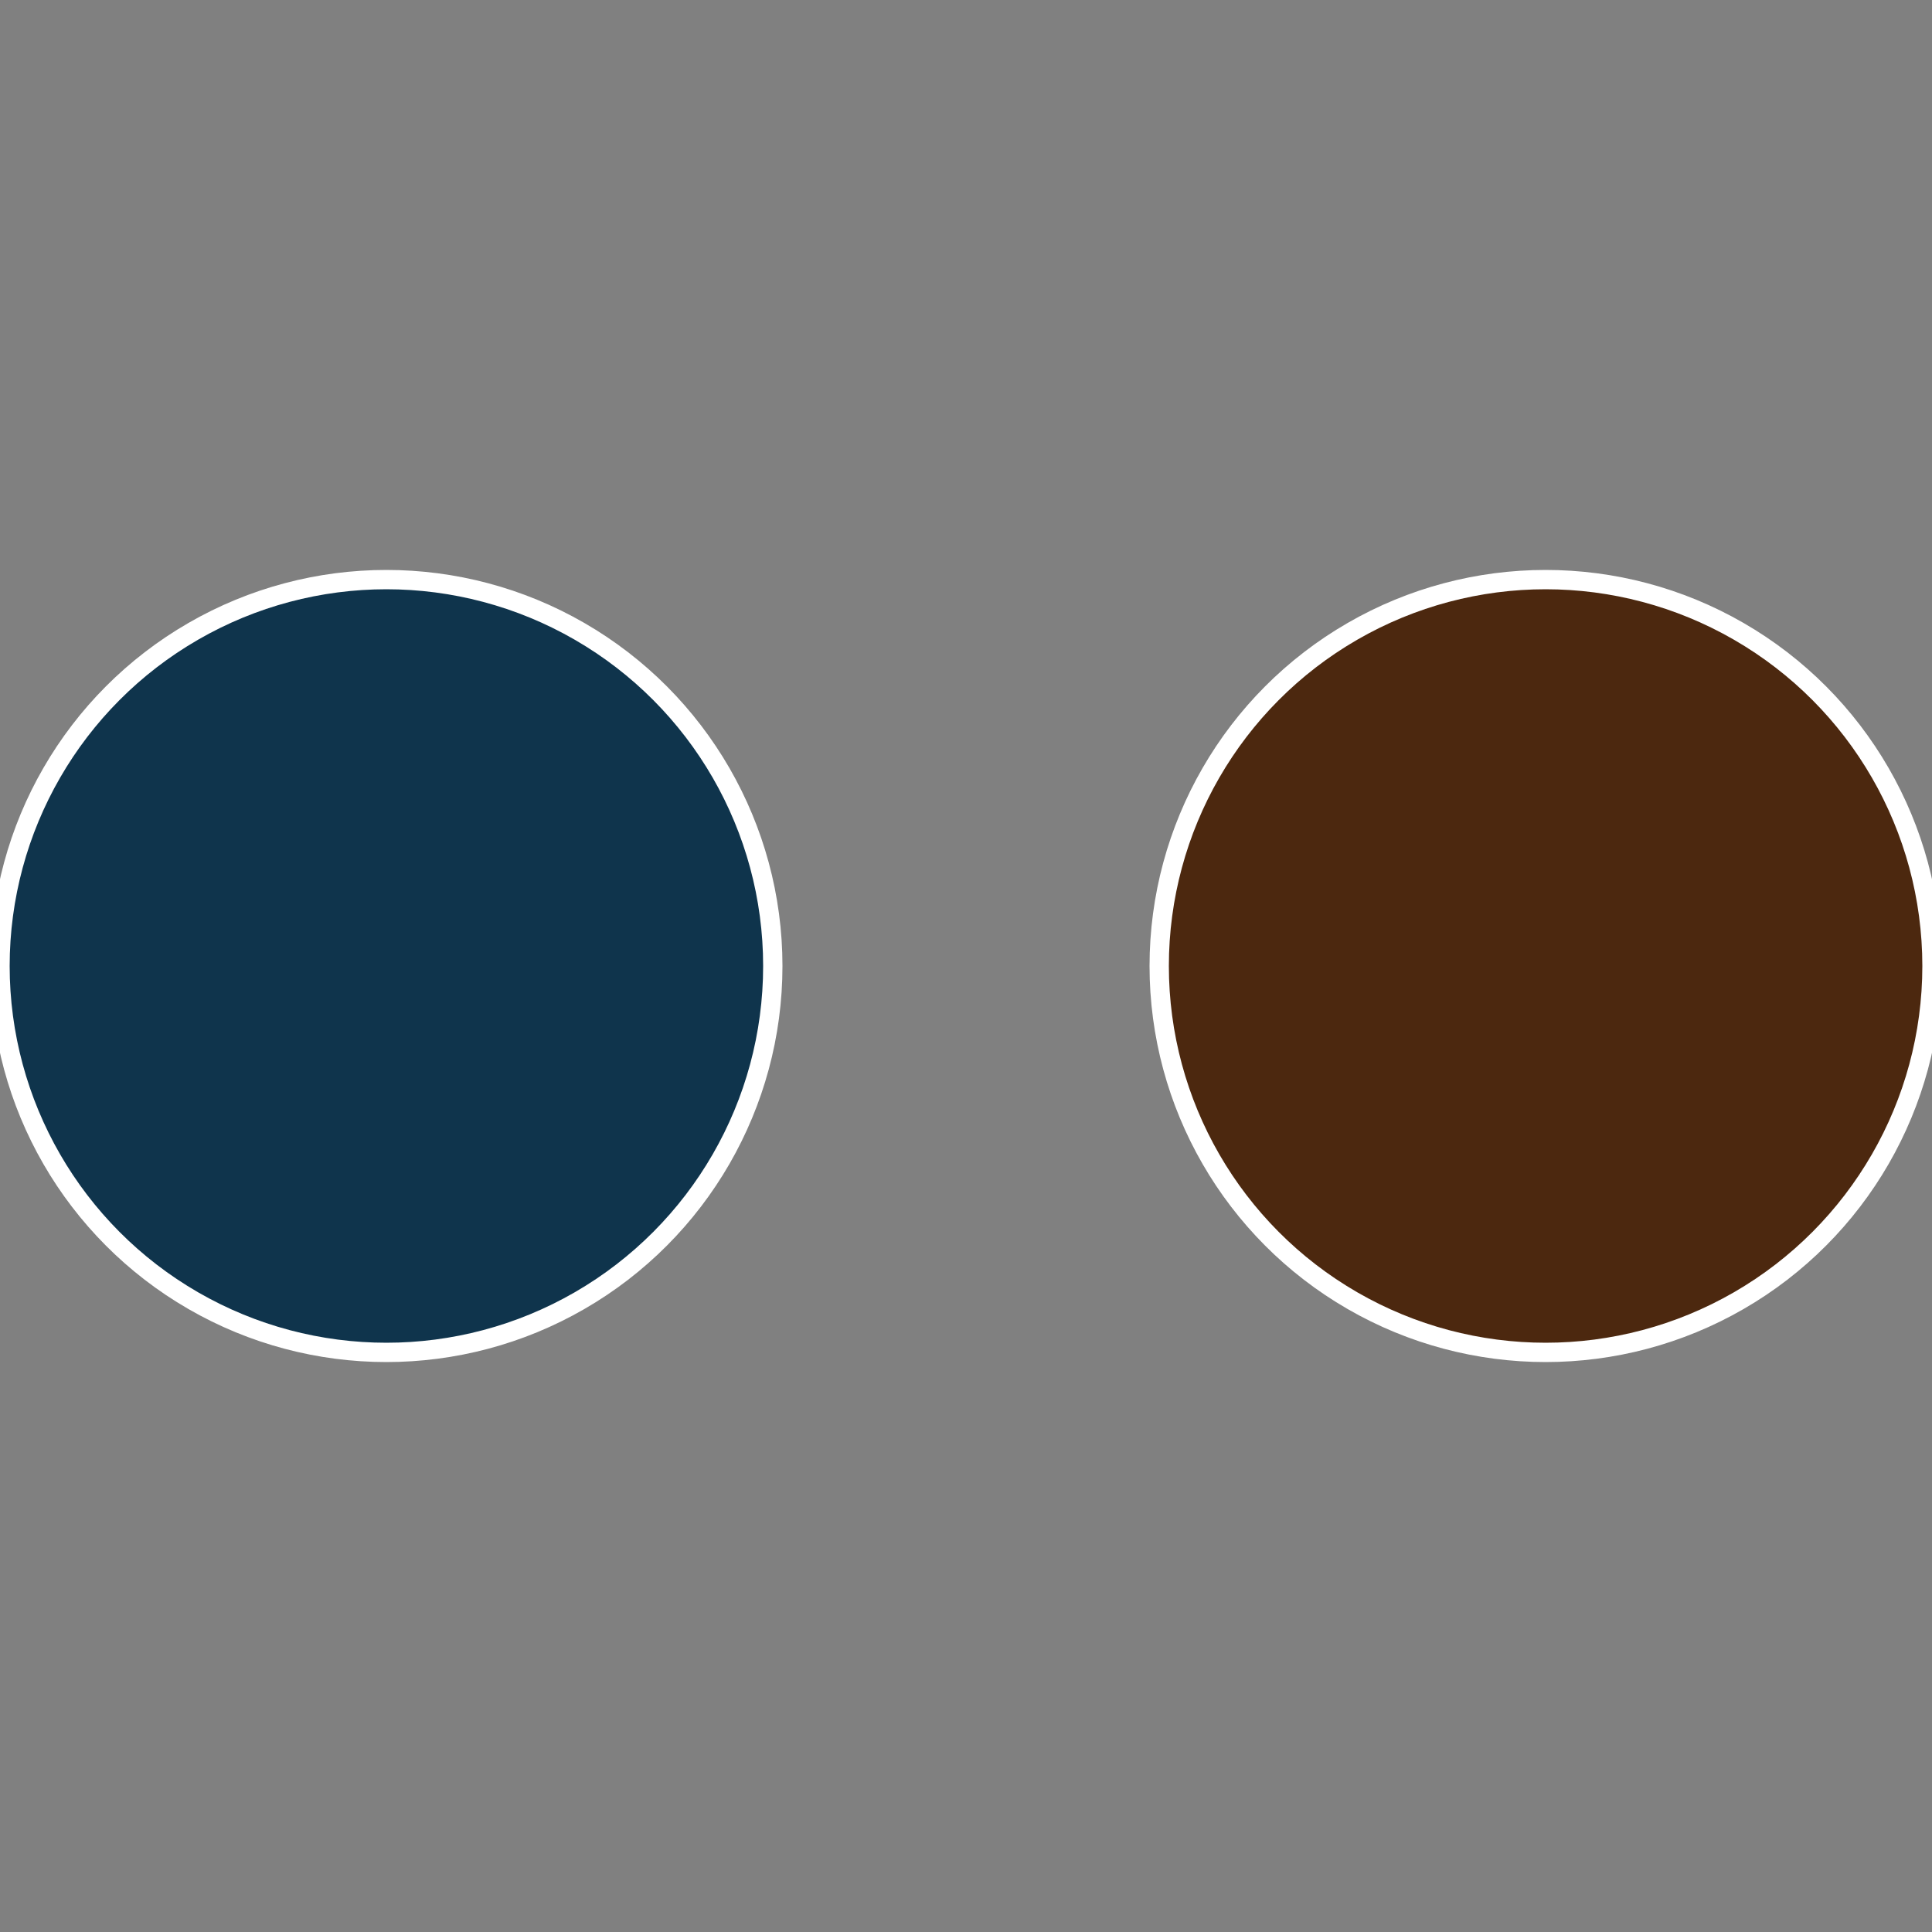
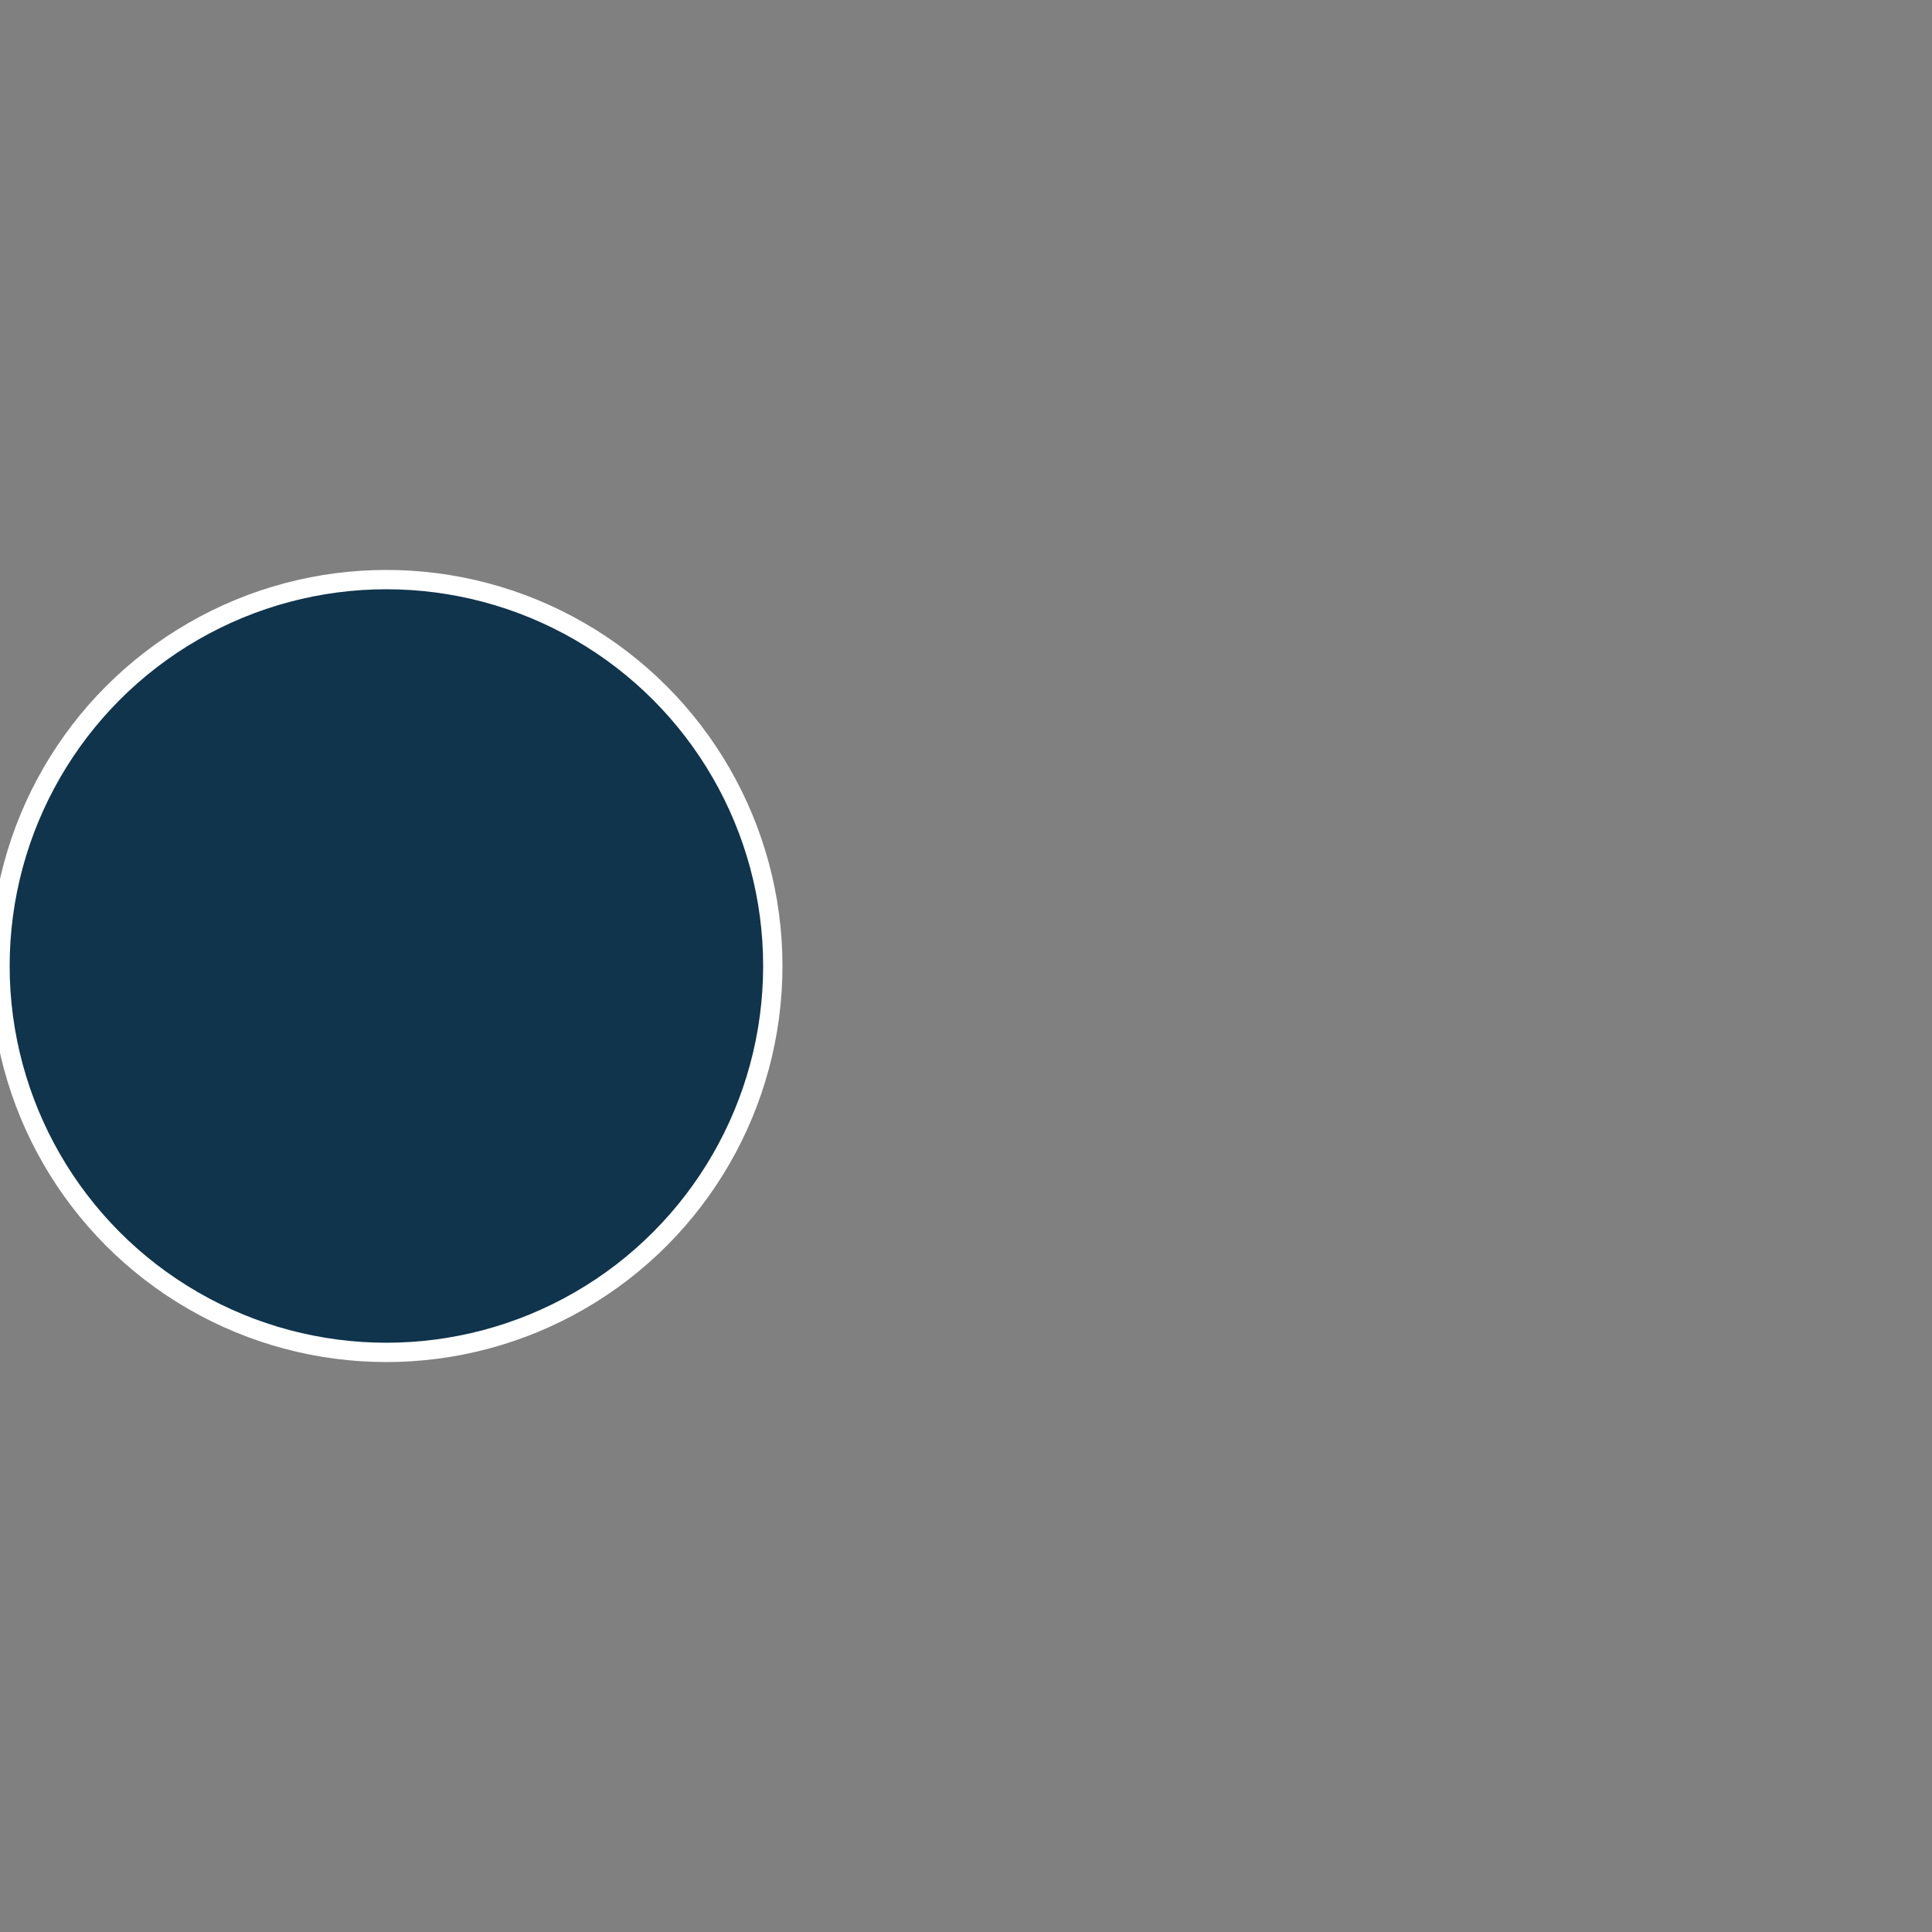
<svg xmlns="http://www.w3.org/2000/svg" width="500" height="500" viewBox="-1 -1 2 2">
  <rect x="-1" y="-1" width="2" height="2" fill="#808080" stroke="none" />
-   <circle cx="0.6" cy="0" r="0.4" fill="#4c280f" stroke="#fff" stroke-width="1%" />
  <circle cx="-0.6" cy="7.3478807948841E-17" r="0.4" fill="#0f344c" stroke="#fff" stroke-width="1%" />
</svg>